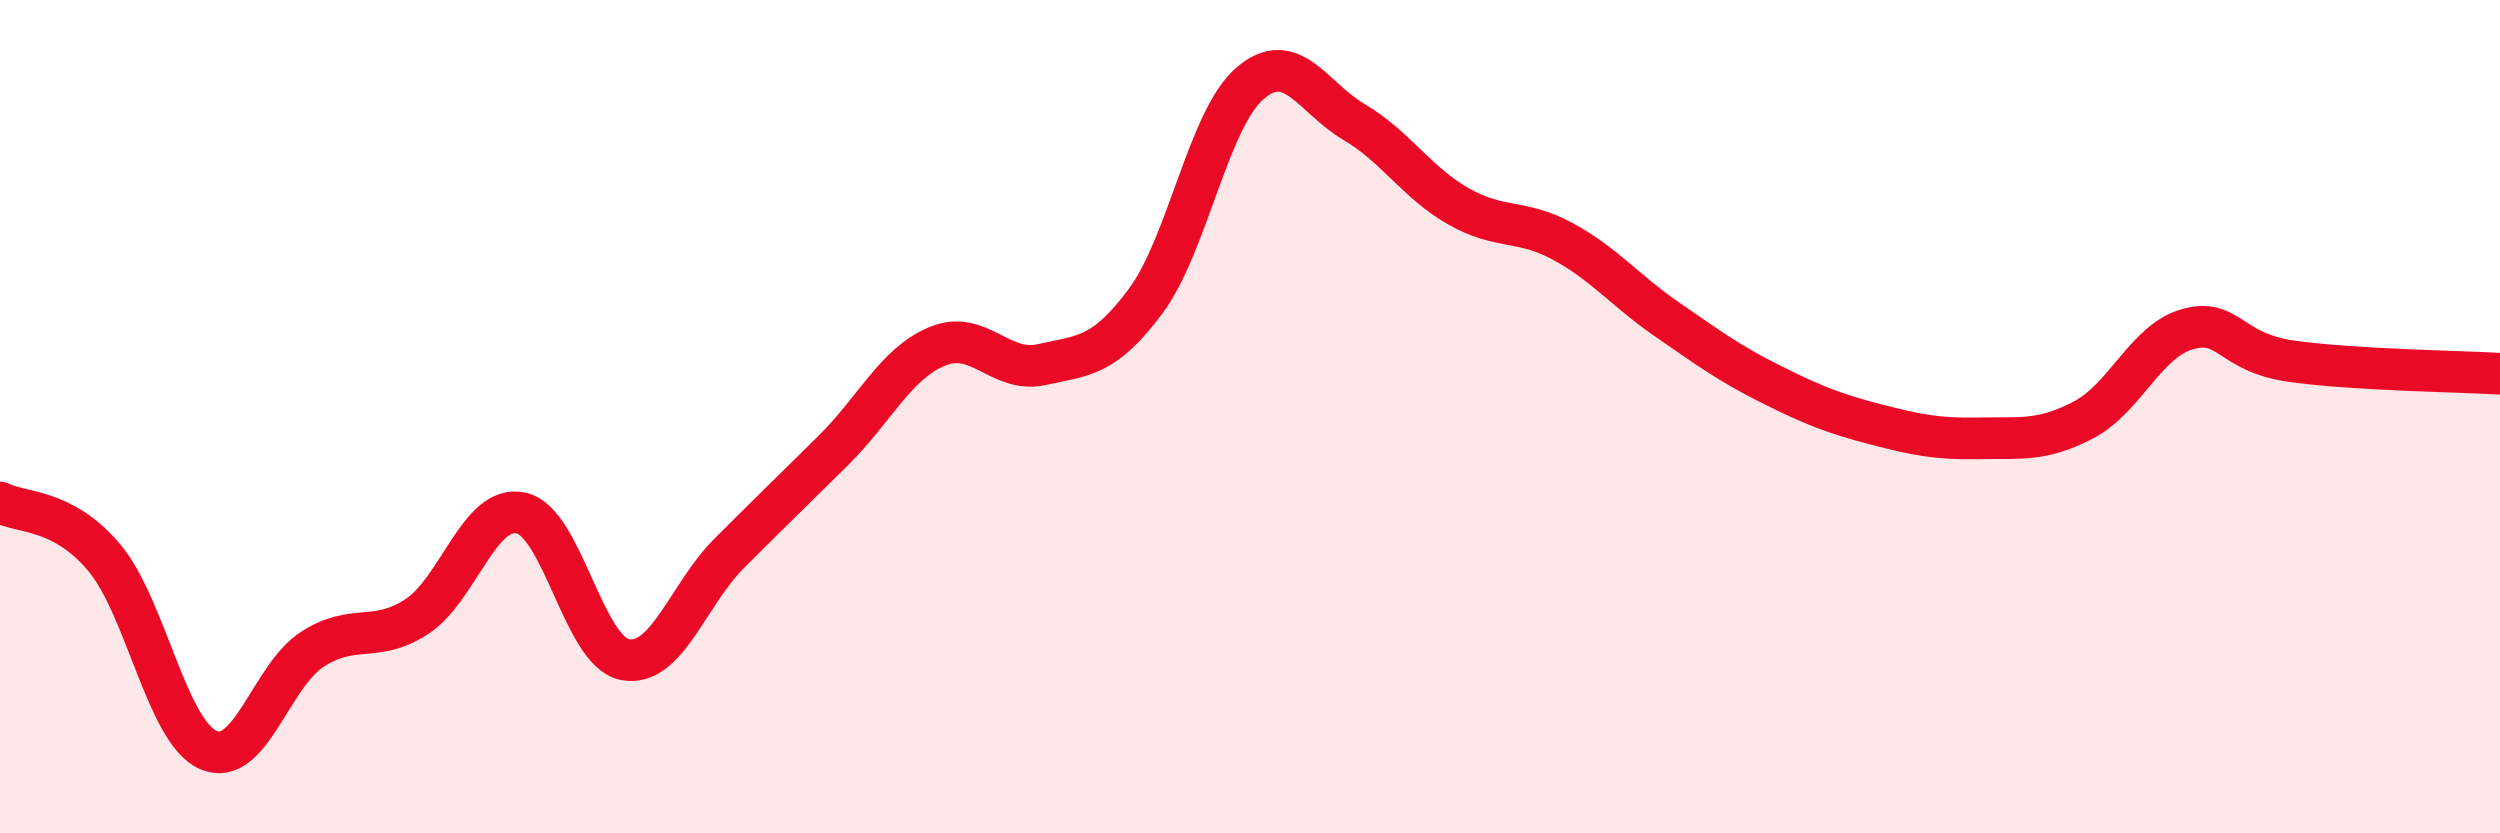
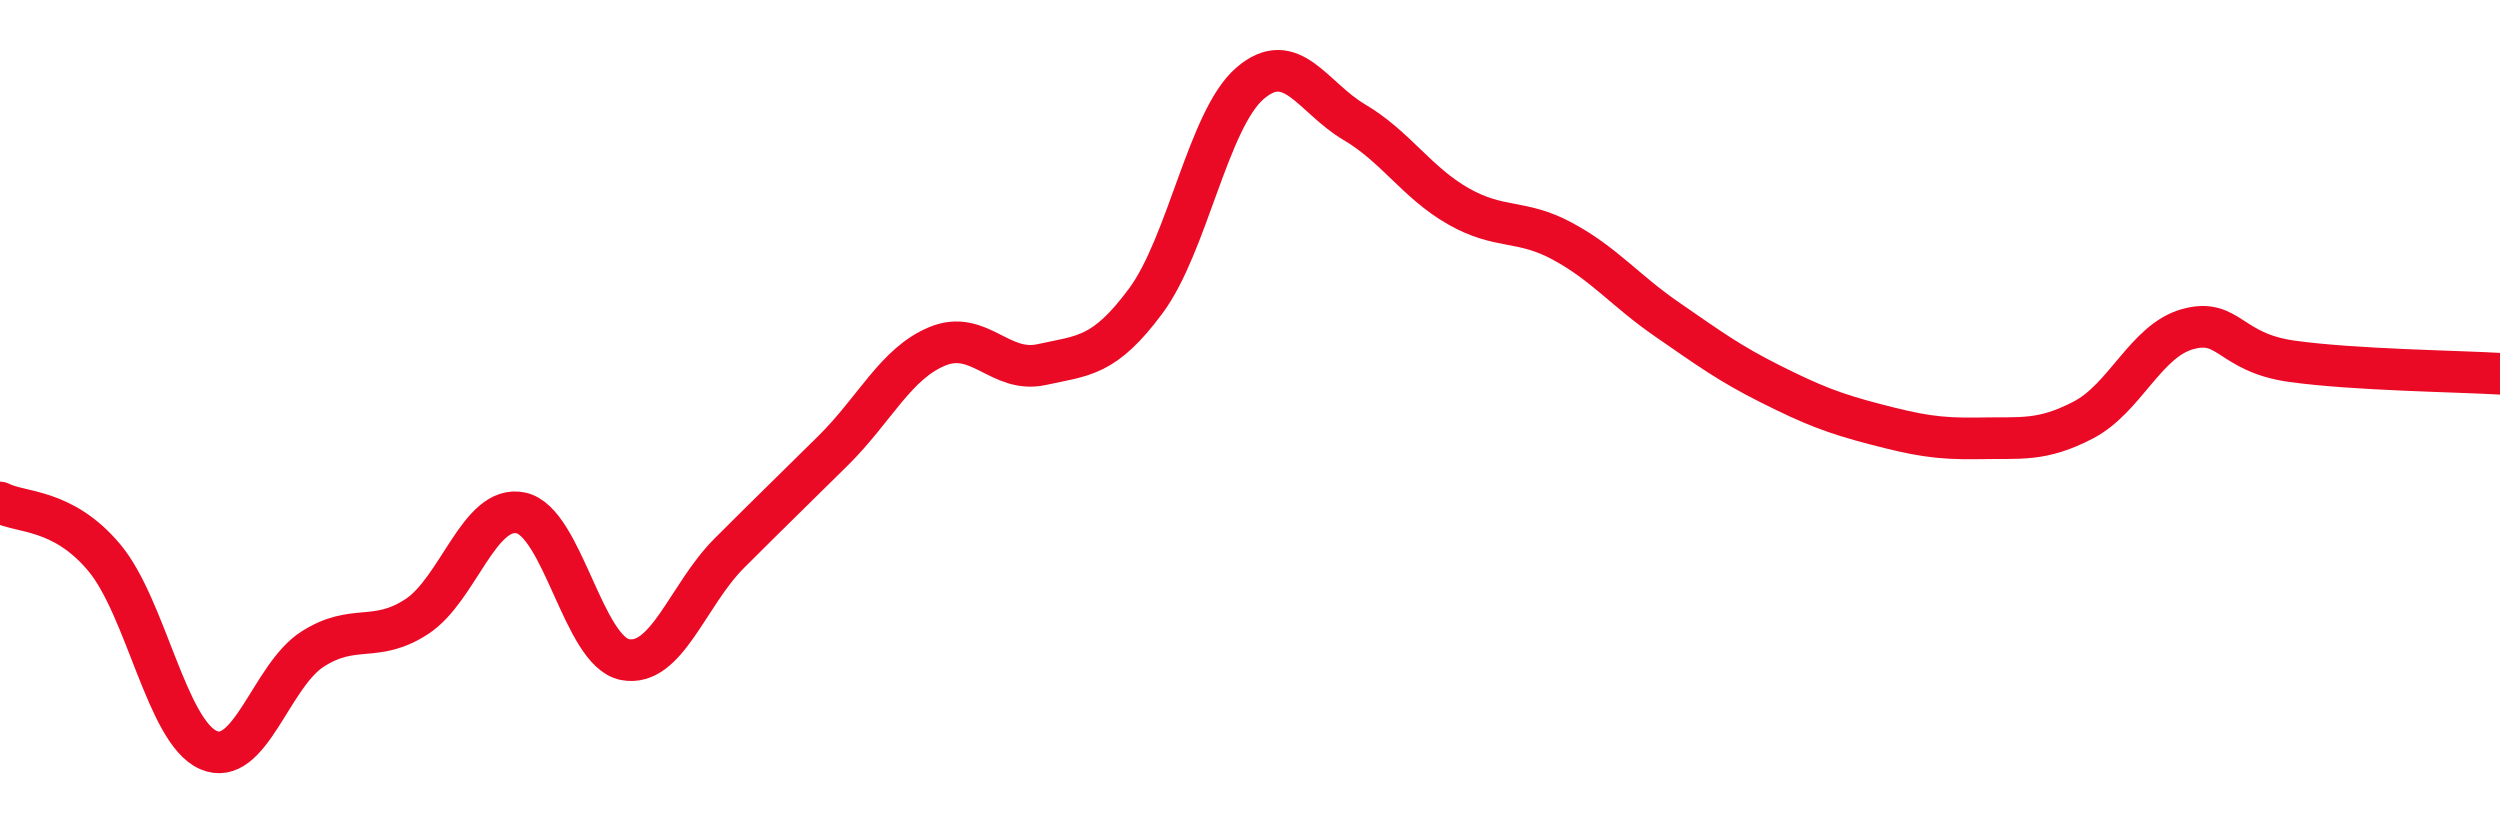
<svg xmlns="http://www.w3.org/2000/svg" width="60" height="20" viewBox="0 0 60 20">
-   <path d="M 0,12.06 C 0.5,12.32 1.5,12.19 2.5,13.38 C 3.5,14.57 4,17.56 5,18 C 6,18.44 6.5,16.22 7.5,15.58 C 8.5,14.94 9,15.45 10,14.8 C 11,14.15 11.5,12.1 12.5,12.31 C 13.5,12.52 14,15.64 15,15.83 C 16,16.02 16.5,14.28 17.5,13.28 C 18.5,12.28 19,11.8 20,10.81 C 21,9.82 21.5,8.72 22.5,8.31 C 23.5,7.9 24,8.97 25,8.75 C 26,8.53 26.5,8.57 27.5,7.22 C 28.5,5.87 29,2.86 30,2 C 31,1.14 31.5,2.34 32.5,2.93 C 33.5,3.52 34,4.38 35,4.95 C 36,5.52 36.5,5.25 37.5,5.79 C 38.5,6.33 39,6.97 40,7.66 C 41,8.35 41.5,8.72 42.5,9.22 C 43.5,9.72 44,9.92 45,10.18 C 46,10.44 46.5,10.54 47.5,10.52 C 48.5,10.5 49,10.6 50,10.08 C 51,9.56 51.5,8.18 52.5,7.9 C 53.5,7.62 53.5,8.46 55,8.67 C 56.5,8.88 59,8.91 60,8.97L60 20L0 20Z" fill="#EB0A25" opacity="0.1" stroke-linecap="round" stroke-linejoin="round" />
  <path d="M 0,12.06 C 0.5,12.32 1.5,12.19 2.5,13.38 C 3.5,14.57 4,17.56 5,18 C 6,18.44 6.5,16.22 7.5,15.58 C 8.5,14.94 9,15.45 10,14.8 C 11,14.15 11.5,12.1 12.5,12.31 C 13.5,12.52 14,15.64 15,15.83 C 16,16.02 16.5,14.28 17.5,13.28 C 18.5,12.28 19,11.8 20,10.81 C 21,9.82 21.5,8.72 22.5,8.31 C 23.5,7.9 24,8.97 25,8.75 C 26,8.53 26.5,8.57 27.5,7.22 C 28.5,5.87 29,2.86 30,2 C 31,1.14 31.5,2.34 32.5,2.93 C 33.5,3.52 34,4.38 35,4.95 C 36,5.52 36.5,5.25 37.5,5.79 C 38.5,6.33 39,6.97 40,7.66 C 41,8.35 41.5,8.72 42.5,9.22 C 43.5,9.72 44,9.92 45,10.18 C 46,10.44 46.5,10.54 47.5,10.52 C 48.5,10.5 49,10.6 50,10.08 C 51,9.56 51.5,8.18 52.5,7.9 C 53.5,7.62 53.5,8.46 55,8.67 C 56.5,8.88 59,8.91 60,8.97" stroke="#EB0A25" stroke-width="1" fill="none" stroke-linecap="round" stroke-linejoin="round" />
</svg>